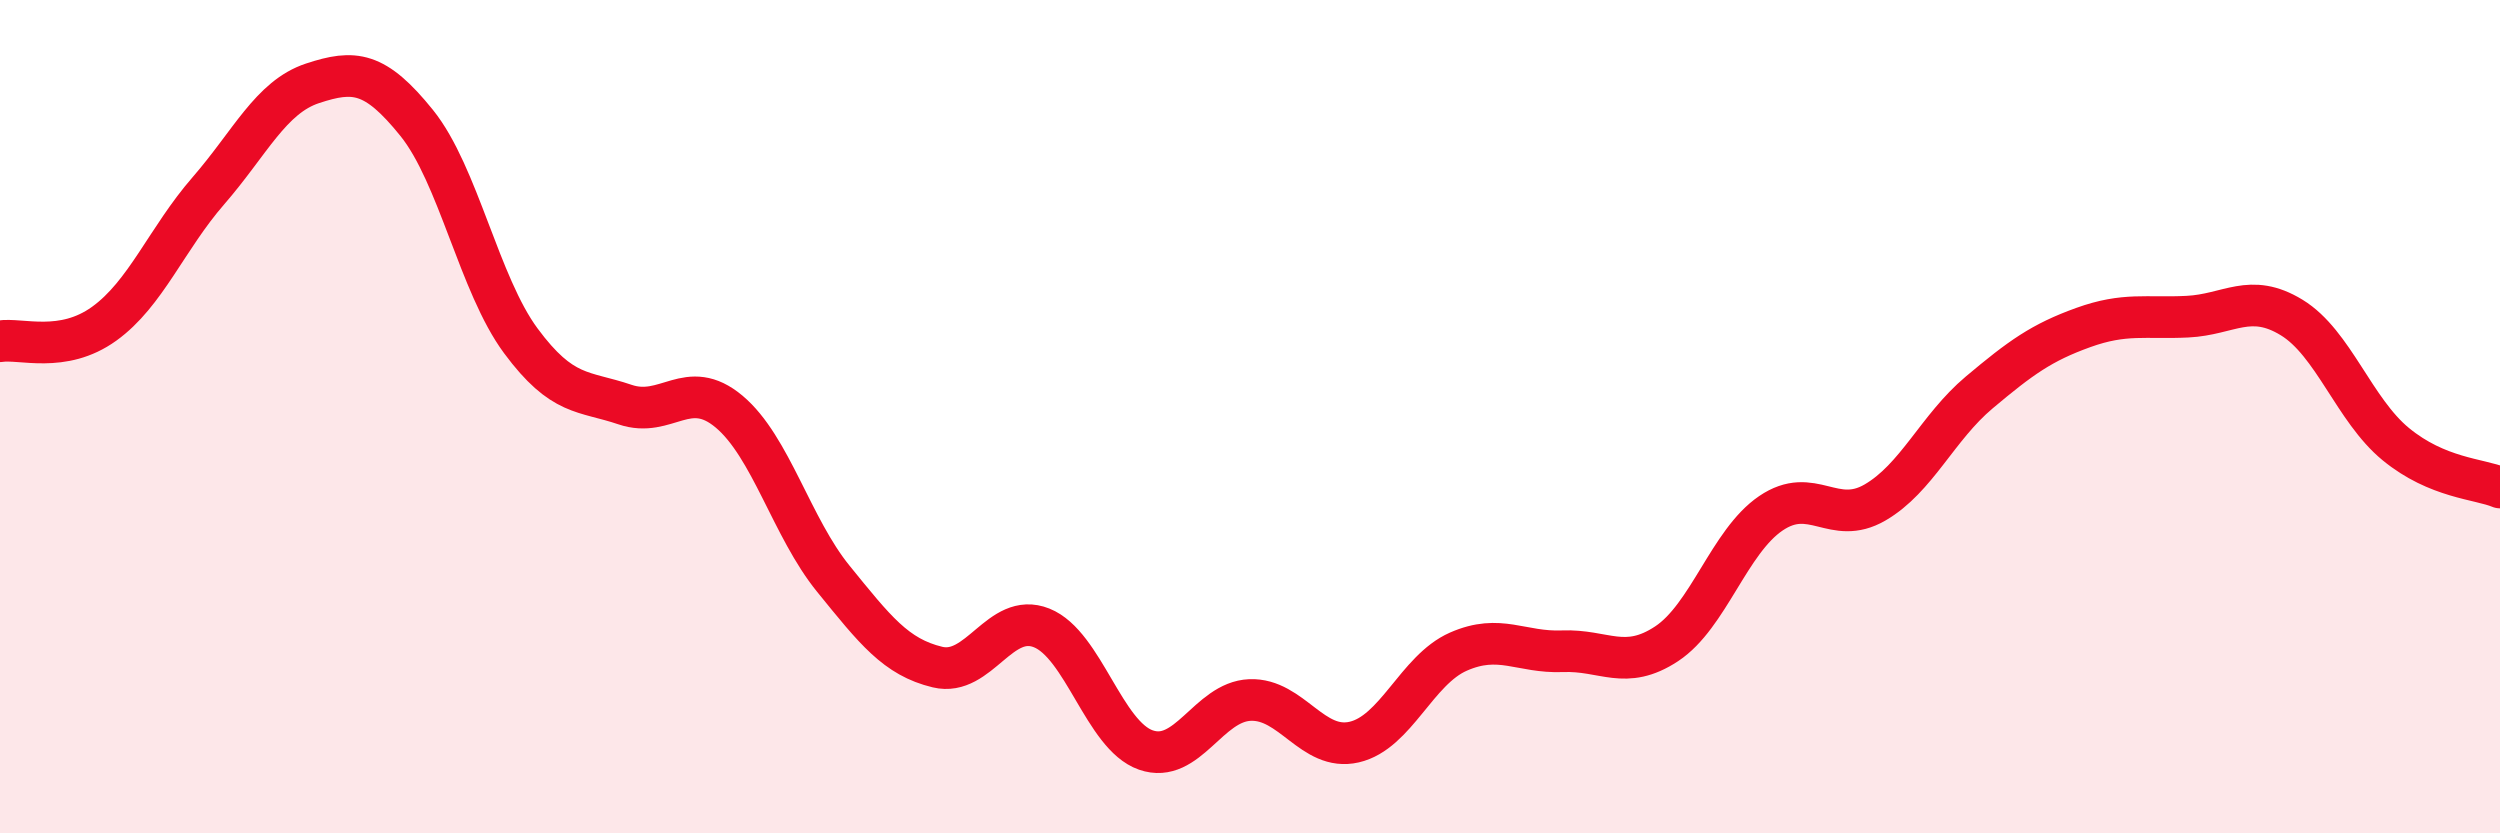
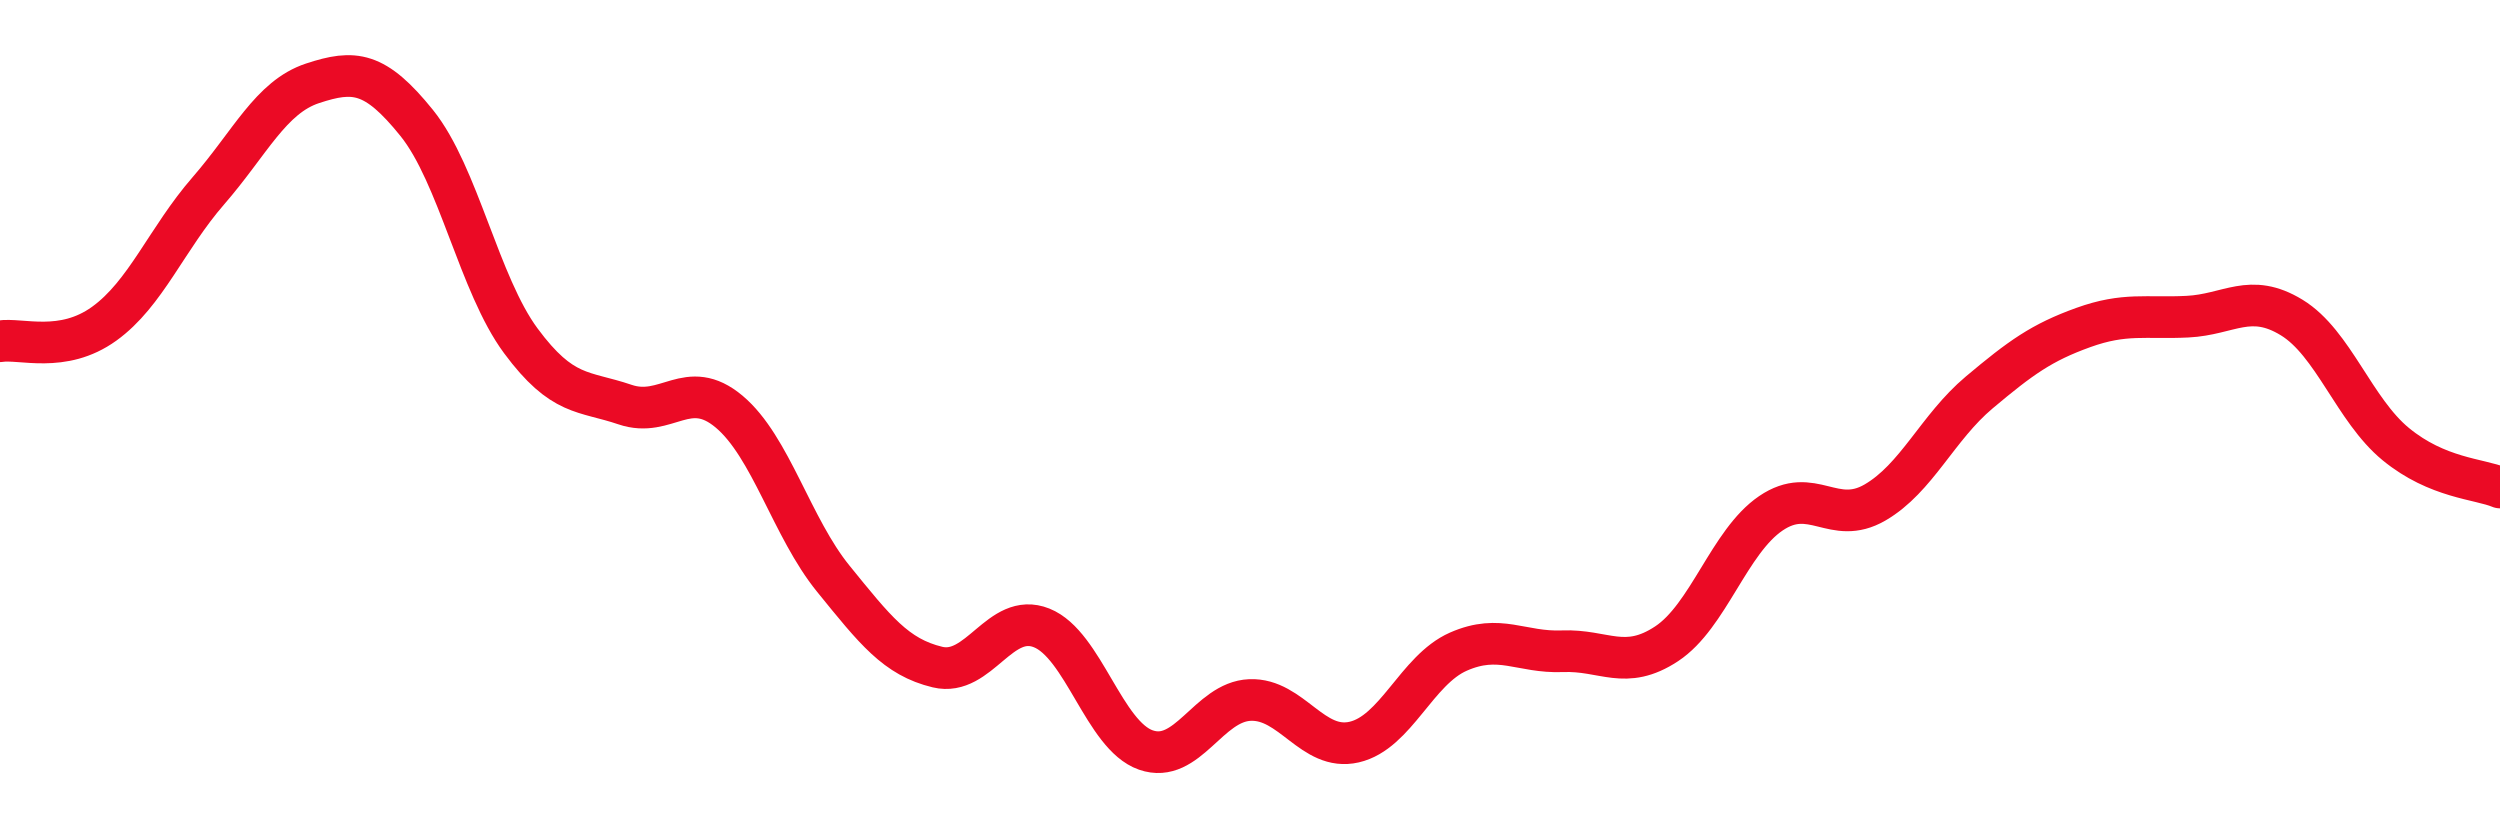
<svg xmlns="http://www.w3.org/2000/svg" width="60" height="20" viewBox="0 0 60 20">
-   <path d="M 0,8.19 C 0.5,8.11 1.5,8.49 2.5,7.77 C 3.5,7.05 4,5.73 5,4.58 C 6,3.43 6.5,2.33 7.5,2 C 8.5,1.67 9,1.71 10,2.95 C 11,4.19 11.5,6.83 12.5,8.18 C 13.5,9.53 14,9.37 15,9.71 C 16,10.05 16.5,9.04 17.5,9.88 C 18.5,10.72 19,12.66 20,13.89 C 21,15.12 21.5,15.77 22.5,16.01 C 23.5,16.25 24,14.67 25,15.07 C 26,15.47 26.5,17.65 27.5,18 C 28.5,18.35 29,16.84 30,16.8 C 31,16.76 31.5,18.04 32.5,17.81 C 33.5,17.58 34,16.08 35,15.64 C 36,15.2 36.5,15.67 37.5,15.63 C 38.5,15.59 39,16.11 40,15.45 C 41,14.79 41.5,13 42.5,12.32 C 43.5,11.64 44,12.64 45,12.06 C 46,11.48 46.5,10.26 47.5,9.42 C 48.5,8.58 49,8.22 50,7.86 C 51,7.5 51.5,7.65 52.5,7.6 C 53.5,7.55 54,7.01 55,7.62 C 56,8.23 56.5,9.84 57.5,10.66 C 58.5,11.48 59.5,11.49 60,11.7L60 20L0 20Z" fill="#EB0A25" opacity="0.1" stroke-linecap="round" stroke-linejoin="round" />
  <path d="M 0,8.19 C 0.5,8.11 1.5,8.49 2.5,7.77 C 3.5,7.05 4,5.73 5,4.58 C 6,3.43 6.5,2.33 7.5,2 C 8.5,1.67 9,1.71 10,2.95 C 11,4.19 11.5,6.83 12.5,8.18 C 13.5,9.53 14,9.37 15,9.71 C 16,10.05 16.5,9.04 17.5,9.88 C 18.5,10.72 19,12.66 20,13.89 C 21,15.12 21.5,15.77 22.5,16.01 C 23.5,16.25 24,14.67 25,15.07 C 26,15.47 26.5,17.65 27.5,18 C 28.5,18.35 29,16.84 30,16.8 C 31,16.76 31.5,18.04 32.5,17.81 C 33.5,17.58 34,16.08 35,15.64 C 36,15.2 36.5,15.67 37.5,15.63 C 38.5,15.59 39,16.11 40,15.45 C 41,14.79 41.5,13 42.5,12.32 C 43.5,11.64 44,12.64 45,12.06 C 46,11.48 46.5,10.26 47.5,9.42 C 48.5,8.58 49,8.22 50,7.86 C 51,7.5 51.5,7.65 52.5,7.6 C 53.5,7.55 54,7.01 55,7.62 C 56,8.23 56.5,9.84 57.5,10.66 C 58.5,11.48 59.5,11.49 60,11.7" stroke="#EB0A25" stroke-width="1" fill="none" stroke-linecap="round" stroke-linejoin="round" />
</svg>